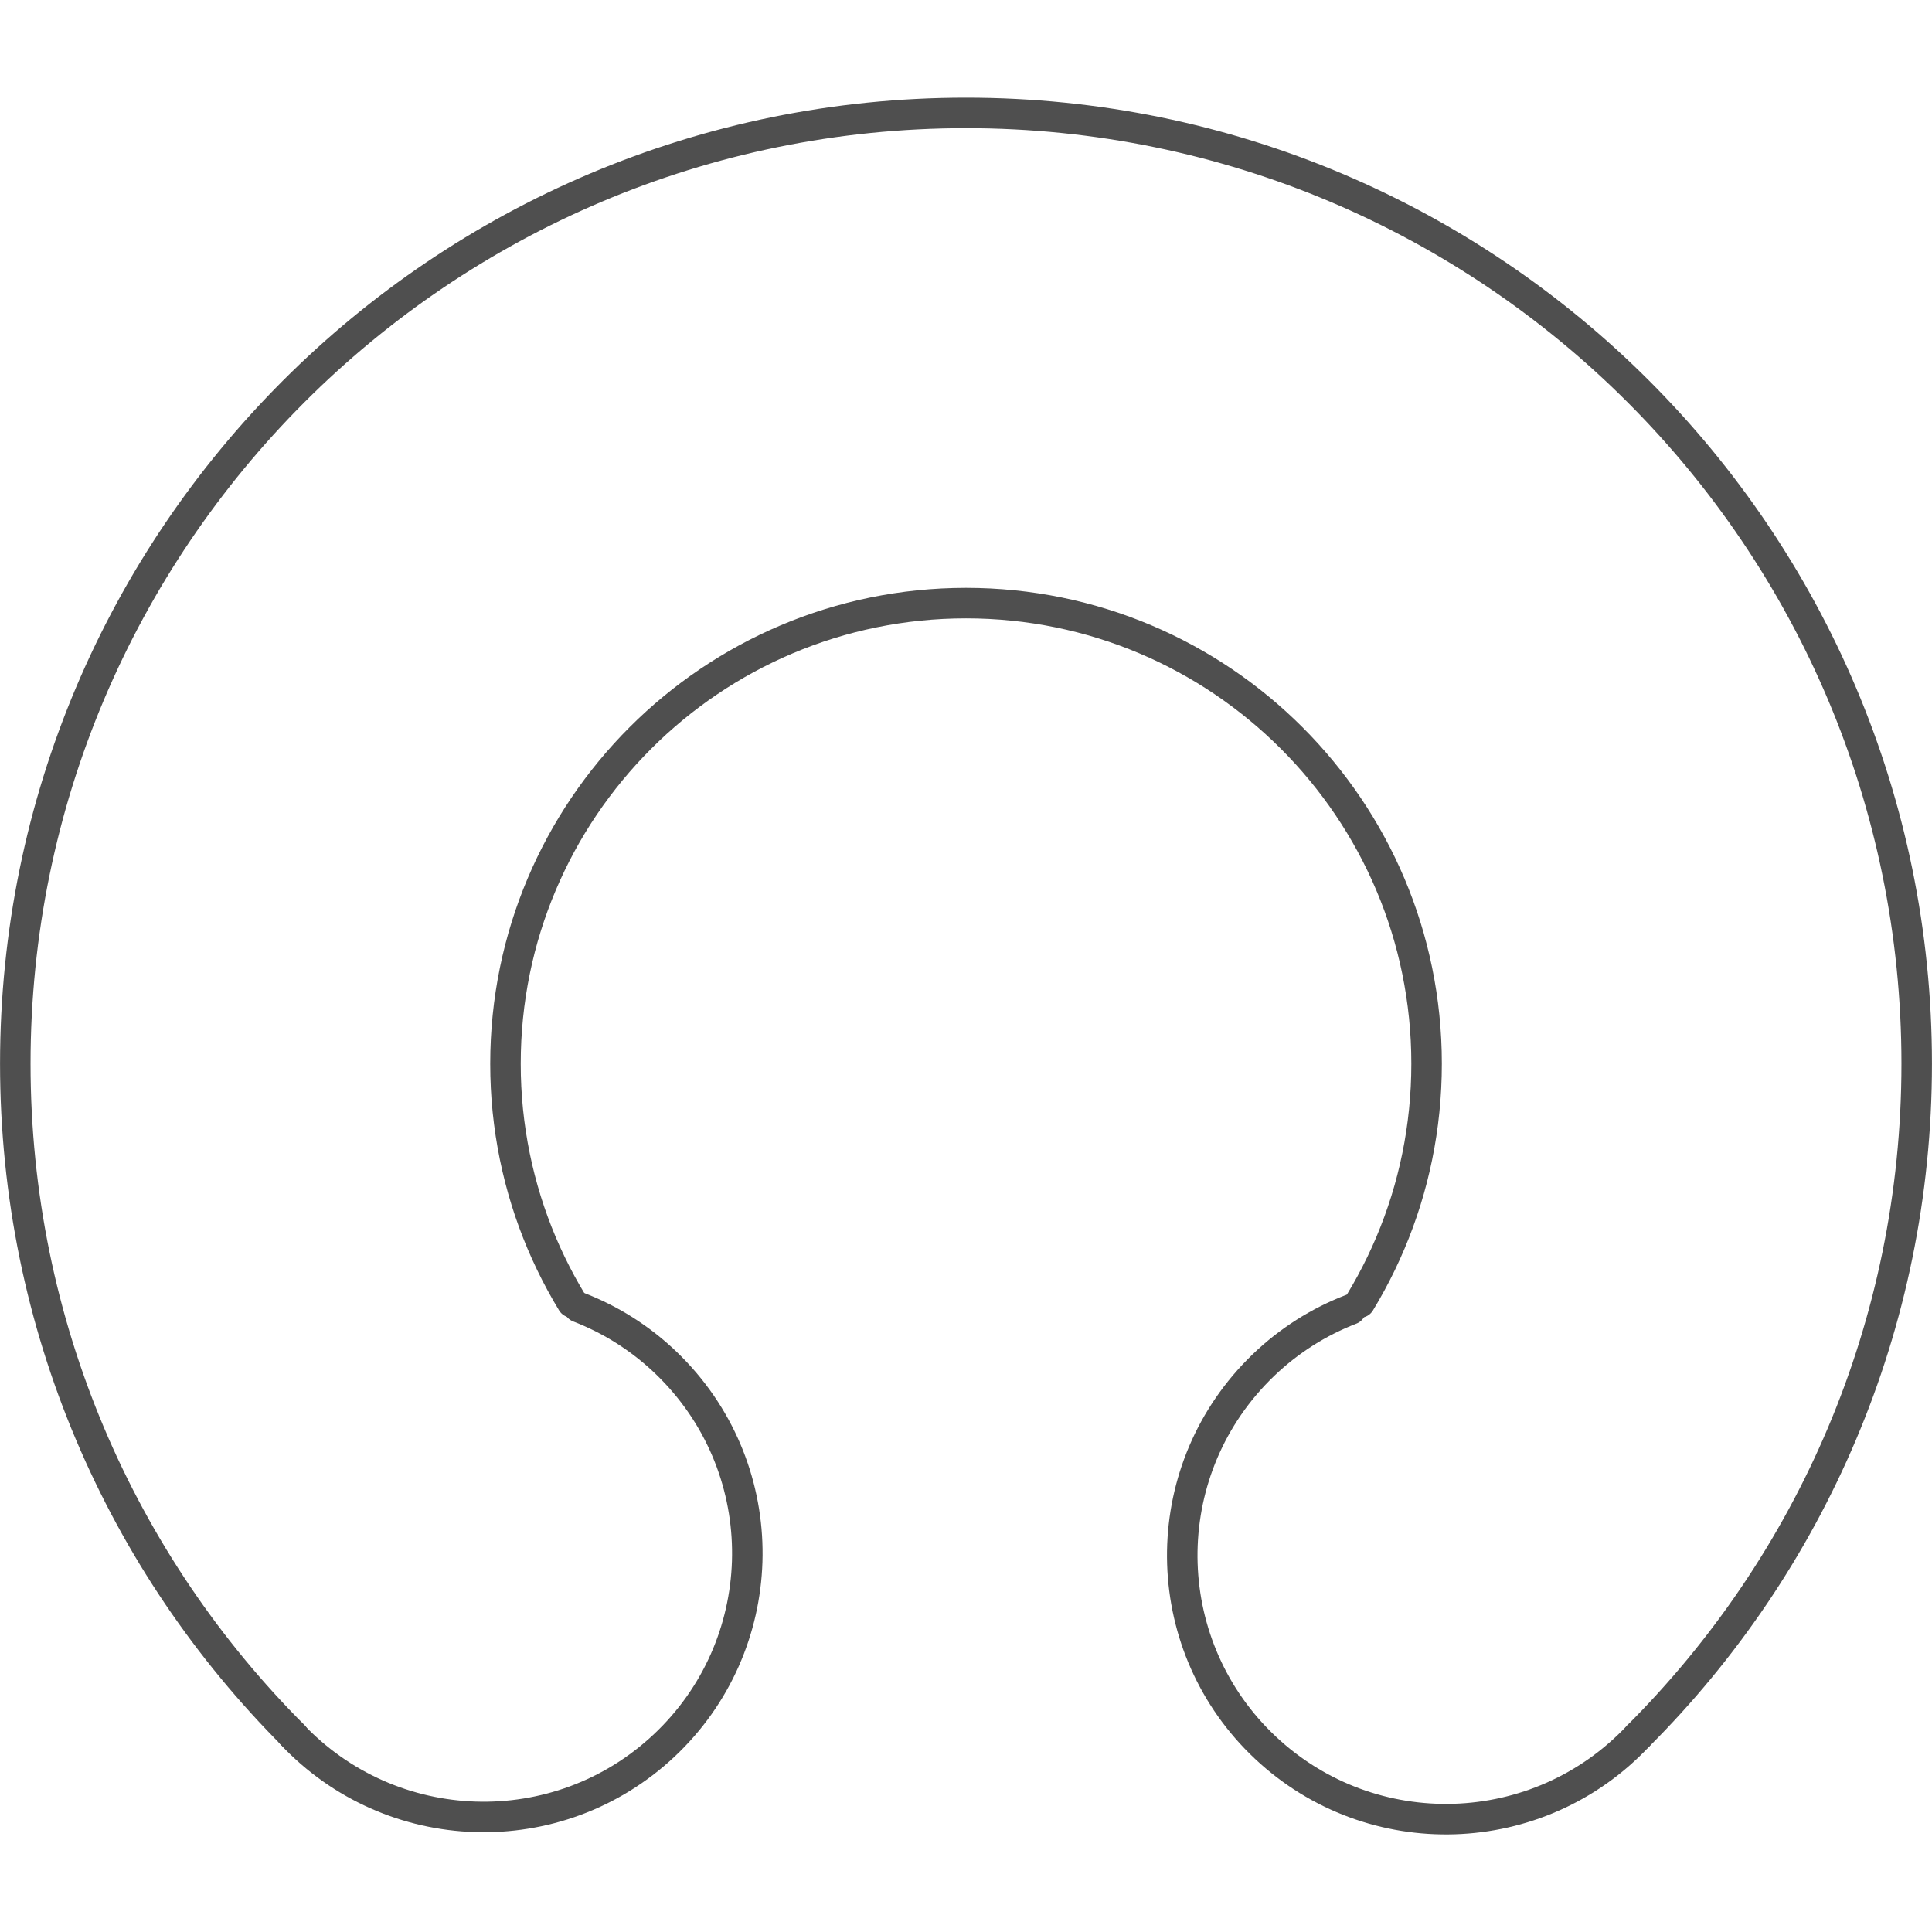
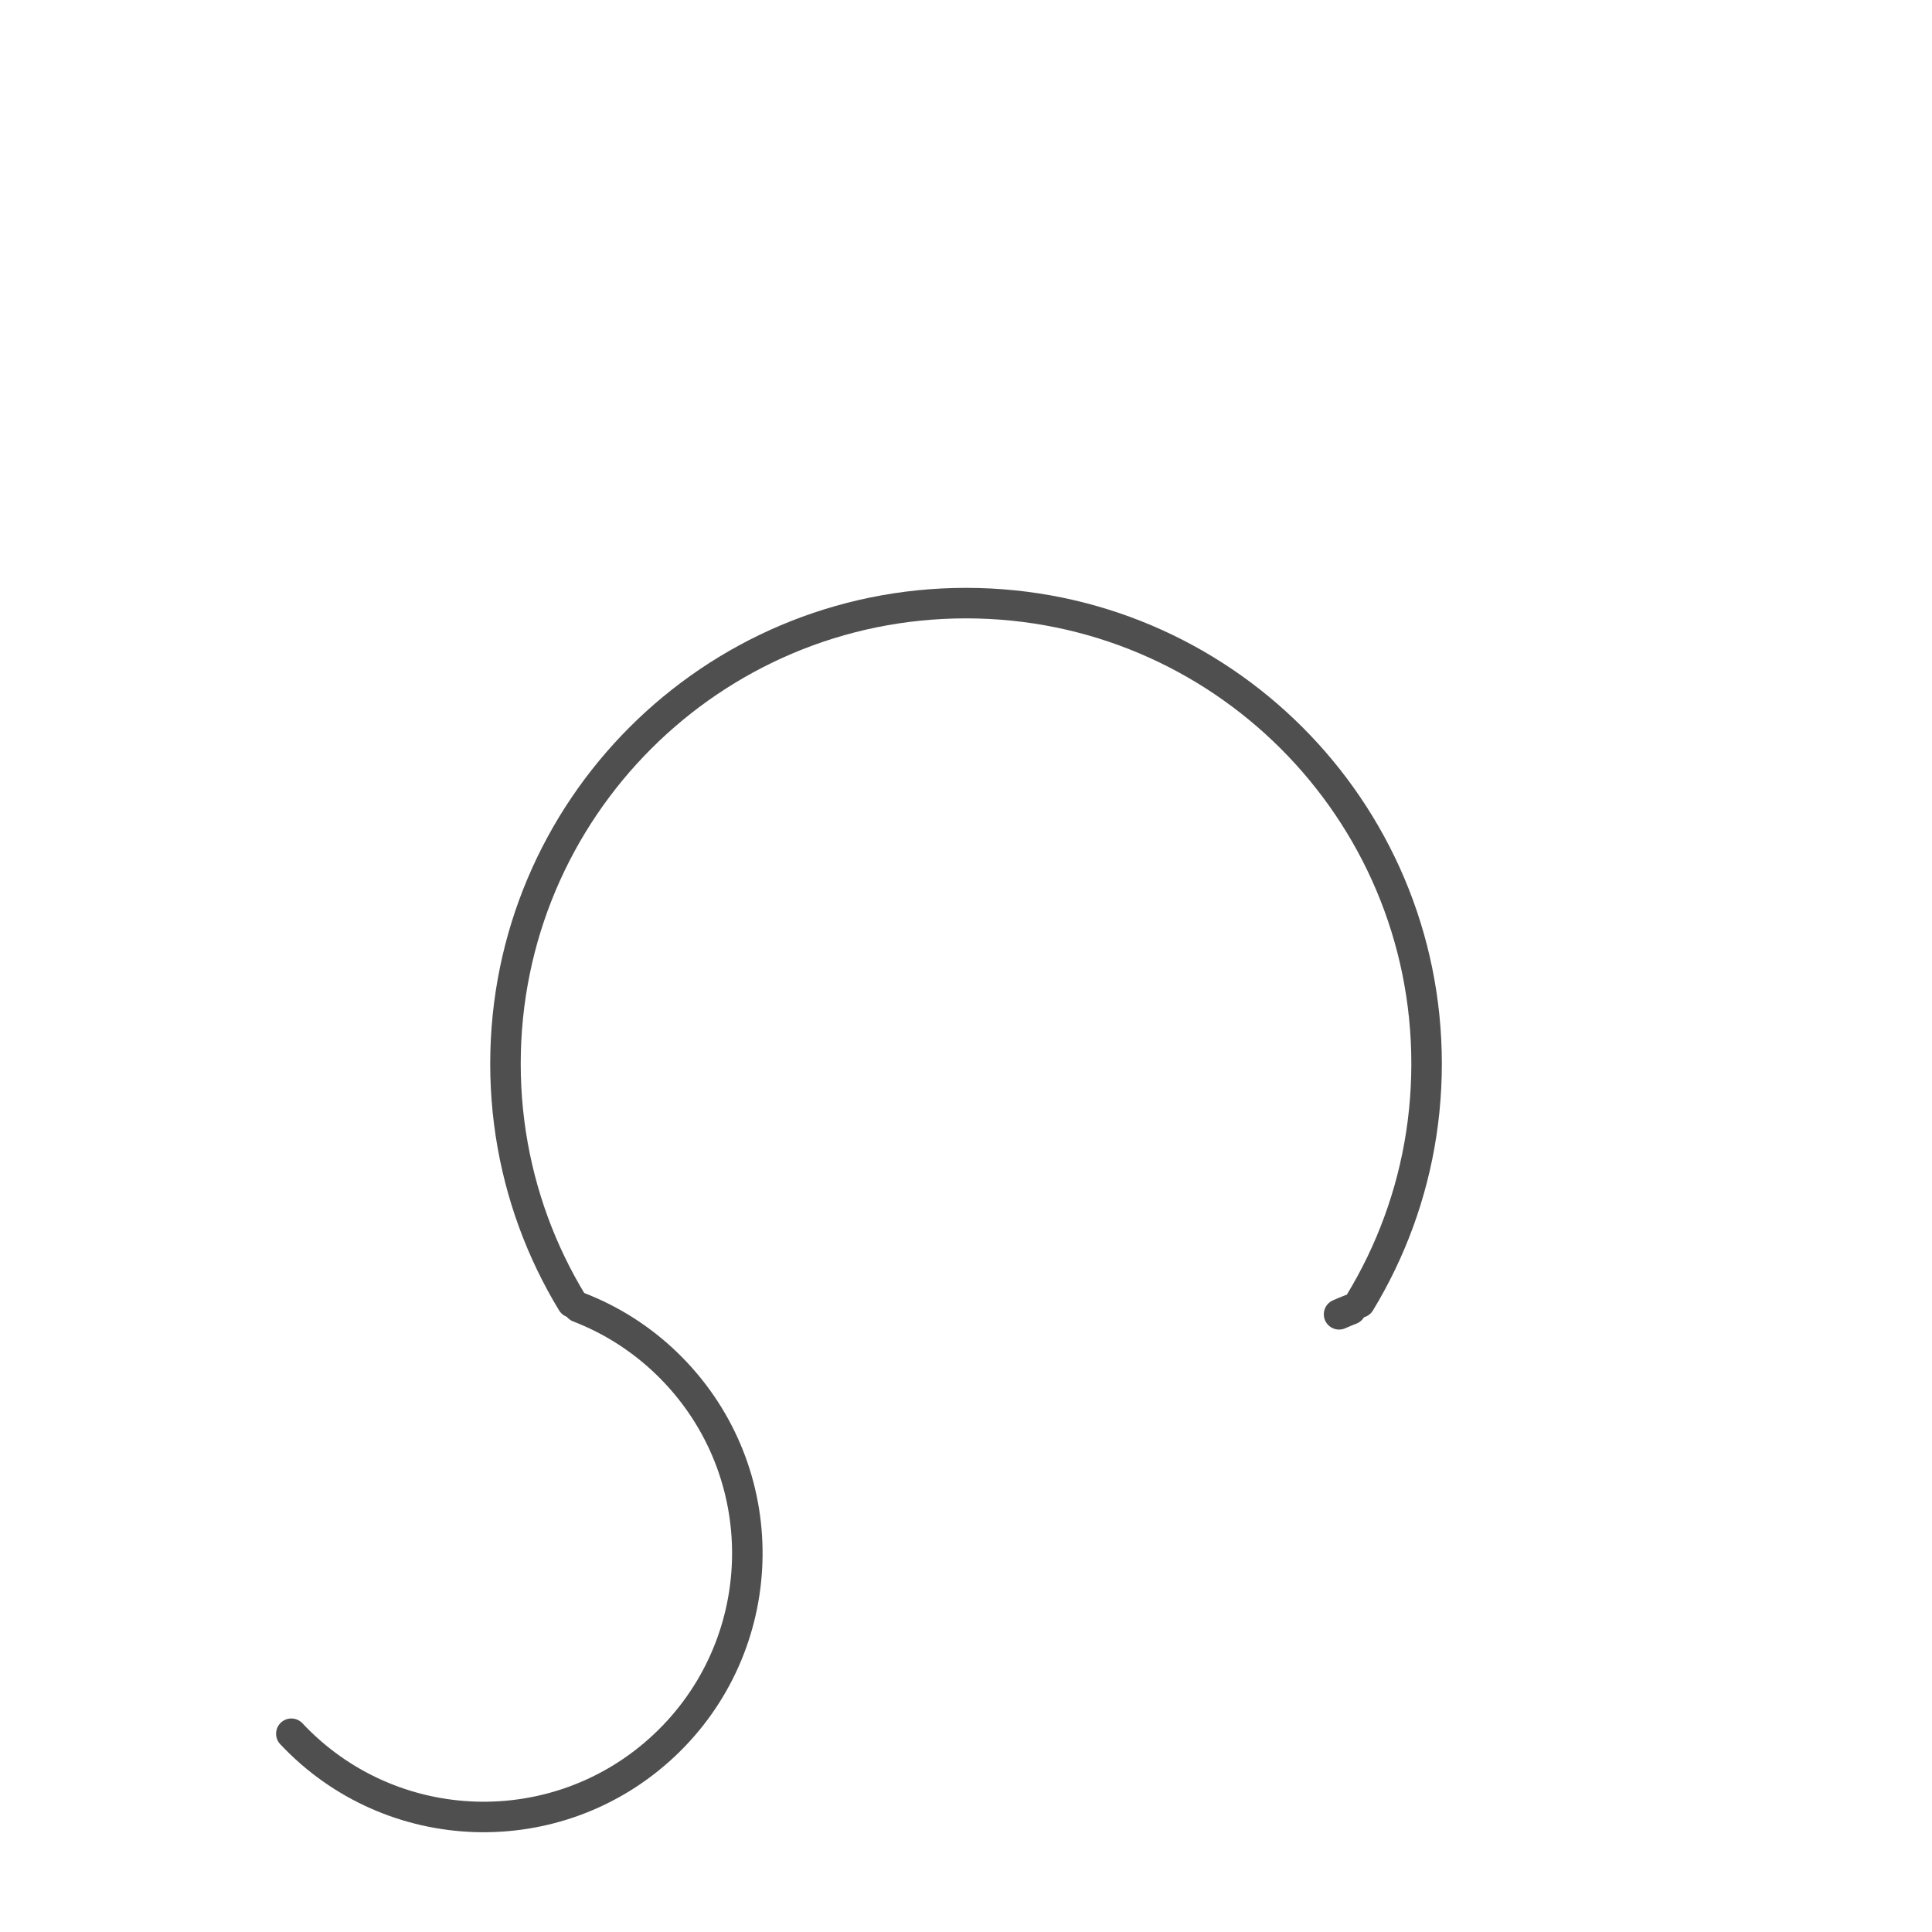
<svg xmlns="http://www.w3.org/2000/svg" xmlns:ns1="http://www.inkscape.org/namespaces/inkscape" xmlns:ns2="http://sodipodi.sourceforge.net/DTD/sodipodi-0.dtd" width="95" height="95" viewBox="0 0 95 95" id="svg2" version="1.1" ns1:version="1.1 (c68e22c387, 2021-05-23)" ns2:docname="aux-in.svg" ns1:export-filename="C:\Users\satysfakcja\Desktop\layer1-4.png" ns1:export-xdpi="90" ns1:export-ydpi="90">
  <defs id="defs4">
    <clipPath id="clipPath4247-4-4" clipPathUnits="userSpaceOnUse">
-       <rect ry="3.389" y="964.239" x="7.4708069e-008" height="12.463" width="52.768" id="rect4249-0-8" style="fill:#000000;fill-opacity:1;stroke:none;stroke-width:4;stroke-linecap:round;stroke-linejoin:round;stroke-miterlimit:4;stroke-dasharray:none;stroke-dashoffset:0;stroke-opacity:1" />
-     </clipPath>
+       </clipPath>
    <clipPath id="clipPath13636" clipPathUnits="userSpaceOnUse">
      <rect ry="3.389" y="964.239" x="7.4708069e-008" height="12.463" width="52.768" id="rect13638" style="fill:#000000;fill-opacity:1;stroke:none;stroke-width:4;stroke-linecap:round;stroke-linejoin:round;stroke-miterlimit:4;stroke-dasharray:none;stroke-dashoffset:0;stroke-opacity:1" />
    </clipPath>
    <clipPath clipPathUnits="userSpaceOnUse" id="clipPath4247-4-4-6">
      <rect style="fill:#000000;fill-opacity:1;stroke:none;stroke-width:4;stroke-linecap:round;stroke-linejoin:round;stroke-miterlimit:4;stroke-dasharray:none;stroke-dashoffset:0;stroke-opacity:1" id="rect4249-0-8-9" width="52.768" height="12.463" x="7.4708069e-008" y="964.239" ry="3.389" />
    </clipPath>
    <clipPath clipPathUnits="userSpaceOnUse" id="clipPath13636-3">
      <rect style="fill:#000000;fill-opacity:1;stroke:none;stroke-width:4;stroke-linecap:round;stroke-linejoin:round;stroke-miterlimit:4;stroke-dasharray:none;stroke-dashoffset:0;stroke-opacity:1" id="rect13638-3" width="52.768" height="12.463" x="7.4708069e-008" y="964.239" ry="3.389" />
    </clipPath>
    <clipPath clipPathUnits="userSpaceOnUse" id="clipPath4247-4-4-8">
      <rect style="fill:#000000;fill-opacity:1;stroke:none;stroke-width:4;stroke-linecap:round;stroke-linejoin:round;stroke-miterlimit:4;stroke-dasharray:none;stroke-dashoffset:0;stroke-opacity:1" id="rect4249-0-8-6" width="52.768" height="12.463" x="7.4708069e-008" y="964.239" ry="3.389" />
    </clipPath>
    <clipPath clipPathUnits="userSpaceOnUse" id="clipPath13636-0">
      <rect style="fill:#000000;fill-opacity:1;stroke:none;stroke-width:4;stroke-linecap:round;stroke-linejoin:round;stroke-miterlimit:4;stroke-dasharray:none;stroke-dashoffset:0;stroke-opacity:1" id="rect13638-8" width="52.768" height="12.463" x="7.4708069e-008" y="964.239" ry="3.389" />
    </clipPath>
    <clipPath id="clipPath4247-4-4-6-5" clipPathUnits="userSpaceOnUse">
      <rect ry="3.389" y="964.239" x="7.4708069e-008" height="12.463" width="52.768" id="rect4249-0-8-9-0" style="fill:#000000;fill-opacity:1;stroke:none;stroke-width:4;stroke-linecap:round;stroke-linejoin:round;stroke-miterlimit:4;stroke-dasharray:none;stroke-dashoffset:0;stroke-opacity:1" />
    </clipPath>
    <clipPath id="clipPath13636-3-7" clipPathUnits="userSpaceOnUse">
      <rect ry="3.389" y="964.239" x="7.4708069e-008" height="12.463" width="52.768" id="rect13638-3-6" style="fill:#000000;fill-opacity:1;stroke:none;stroke-width:4;stroke-linecap:round;stroke-linejoin:round;stroke-miterlimit:4;stroke-dasharray:none;stroke-dashoffset:0;stroke-opacity:1" />
    </clipPath>
  </defs>
  <ns2:namedview id="base" pagecolor="#ffffff" bordercolor="#666666" borderopacity="1.0" ns1:pageopacity="0.0" ns1:pageshadow="2" ns1:zoom="2.8" ns1:cx="70.714286" ns1:cy="69.642857" ns1:document-units="px" ns1:current-layer="g6563" showgrid="false" units="px" fit-margin-top="0" fit-margin-left="0" fit-margin-right="0" fit-margin-bottom="0" ns1:window-width="1920" ns1:window-height="986" ns1:window-x="-11" ns1:window-y="-11" ns1:window-maximized="1" ns1:pagecheckerboard="0" />
  <g ns1:label="Layer 1" ns1:groupmode="layer" id="layer1" transform="translate(-669.643,-776.291)">
    <g id="g4464" transform="matrix(1.239,0,0,1.242,1904.456,322.836)" />
    <g id="g4464-8" transform="matrix(1.239,0,0,1.242,1741.242,341.05)" />
    <g id="g6563" transform="translate(0,0.972)">
      <g id="g4464-82" transform="matrix(1.239,0,0,1.242,1679.169,206.224)" />
      <g id="g4464-8-0" transform="matrix(1.239,0,0,1.242,1515.955,224.438)" />
      <g id="g4389" transform="translate(0,4.802)">
-         <path ns1:connector-curvature="0" id="circle9977-5" d="m 684.087,855.876 c -8.46,-8.46 -13.692,-20.147 -13.692,-33.057 -3e-5,-25.819 20.93,-46.75 46.748,-46.75 25.818,-2e-5 46.748,20.931 46.748,46.75 -6e-5,12.91 -5.233,24.597 -13.692,33.057" style="fill:none;fill-opacity:1;stroke:#4f4f4f;stroke-width:1.5;stroke-linecap:round;stroke-linejoin:round;stroke-miterlimit:4;stroke-dasharray:none;stroke-dashoffset:0;stroke-opacity:1" ns2:nodetypes="ccccc" />
        <path style="fill:none;fill-opacity:1;stroke:#4f4f4f;stroke-width:1.5;stroke-linecap:round;stroke-linejoin:round;stroke-miterlimit:4;stroke-dasharray:none;stroke-dashoffset:0;stroke-opacity:1" d="m 697.775,834.562 c -0.189,-0.311 -0.371,-0.627 -0.545,-0.948 m 0,0 c -0.174,-0.321 -0.341,-0.646 -0.5,-0.977 m 0,0 c -0.159,-0.33 -0.31,-0.664 -0.454,-1.003 m 0,0 c -0.143,-0.339 -0.278,-0.682 -0.405,-1.028 m 0,0 c -0.127,-0.347 -0.246,-0.698 -0.356,-1.052 m 0,0 c -0.11,-0.355 -0.212,-0.713 -0.305,-1.075 m 0,0 c -0.093,-0.362 -0.177,-0.727 -0.253,-1.096 m 0,0 c -0.075,-0.369 -0.142,-0.74 -0.199,-1.115 m 0,0 c -0.057,-0.375 -0.105,-0.753 -0.144,-1.133 m 0,0 c -0.039,-0.381 -0.068,-0.764 -0.087,-1.15 m 0,0 c -0.02,-0.386 -0.029,-0.775 -0.029,-1.165 m 0,0 c -2e-5,-12.508 10.139,-22.647 22.646,-22.647 12.507,-1e-5 22.647,10.14 22.647,22.647 m 0,0 c 0,0.782 -0.04,1.554 -0.117,2.316 m 0,0 c -0.077,0.761 -0.192,1.512 -0.343,2.249 m 0,0 c -0.151,0.737 -0.337,1.461 -0.558,2.17 m 0,0 c -0.221,0.709 -0.475,1.403 -0.762,2.081 m 0,0 c -0.286,0.677 -0.605,1.338 -0.954,1.98 m 0,0 c -0.087,0.16 -0.176,0.32 -0.267,0.478 m 0,0 c -0.091,0.158 -0.184,0.315 -0.278,0.471" id="path6872" ns1:connector-curvature="0" ns2:nodetypes="ccccccccccccccccccccccccccccccccccccccc" />
        <path style="fill:none;fill-opacity:1;stroke:#4f4f4f;stroke-width:1.5;stroke-linecap:round;stroke-linejoin:round;stroke-miterlimit:4;stroke-dasharray:none;stroke-dashoffset:0;stroke-opacity:1" d="m 698.098,834.795 c 0.196,0.075 0.39,0.156 0.582,0.241 m 0,0 c 0.77,0.341 1.513,0.76 2.217,1.258 0.704,0.497 1.368,1.072 1.981,1.725 4.901,5.222 4.642,13.428 -0.58,18.33 -5.222,4.901 -13.428,4.641 -18.33,-0.581" id="path2207" ns1:connector-curvature="0" ns2:nodetypes="cccsccc" />
-         <path style="fill:none;fill-opacity:1;stroke:#4f4f4f;stroke-width:1.5;stroke-linecap:round;stroke-linejoin:round;stroke-miterlimit:4;stroke-dasharray:none;stroke-dashoffset:0;stroke-opacity:1" d="m 736.069,834.903 c -0.196,0.075 -0.39,0.156 -0.582,0.241 m 0,0 c -0.77,0.341 -1.513,0.76 -2.217,1.258 -0.704,0.497 -1.368,1.072 -1.981,1.725 -4.901,5.222 -4.642,13.428 0.58,18.33 5.222,4.901 13.428,4.641 18.33,-0.581" id="path3638" ns1:connector-curvature="0" ns2:nodetypes="cccsccc" />
+         <path style="fill:none;fill-opacity:1;stroke:#4f4f4f;stroke-width:1.5;stroke-linecap:round;stroke-linejoin:round;stroke-miterlimit:4;stroke-dasharray:none;stroke-dashoffset:0;stroke-opacity:1" d="m 736.069,834.903 c -0.196,0.075 -0.39,0.156 -0.582,0.241 m 0,0 " id="path3638" ns1:connector-curvature="0" ns2:nodetypes="cccsccc" />
      </g>
    </g>
  </g>
</svg>